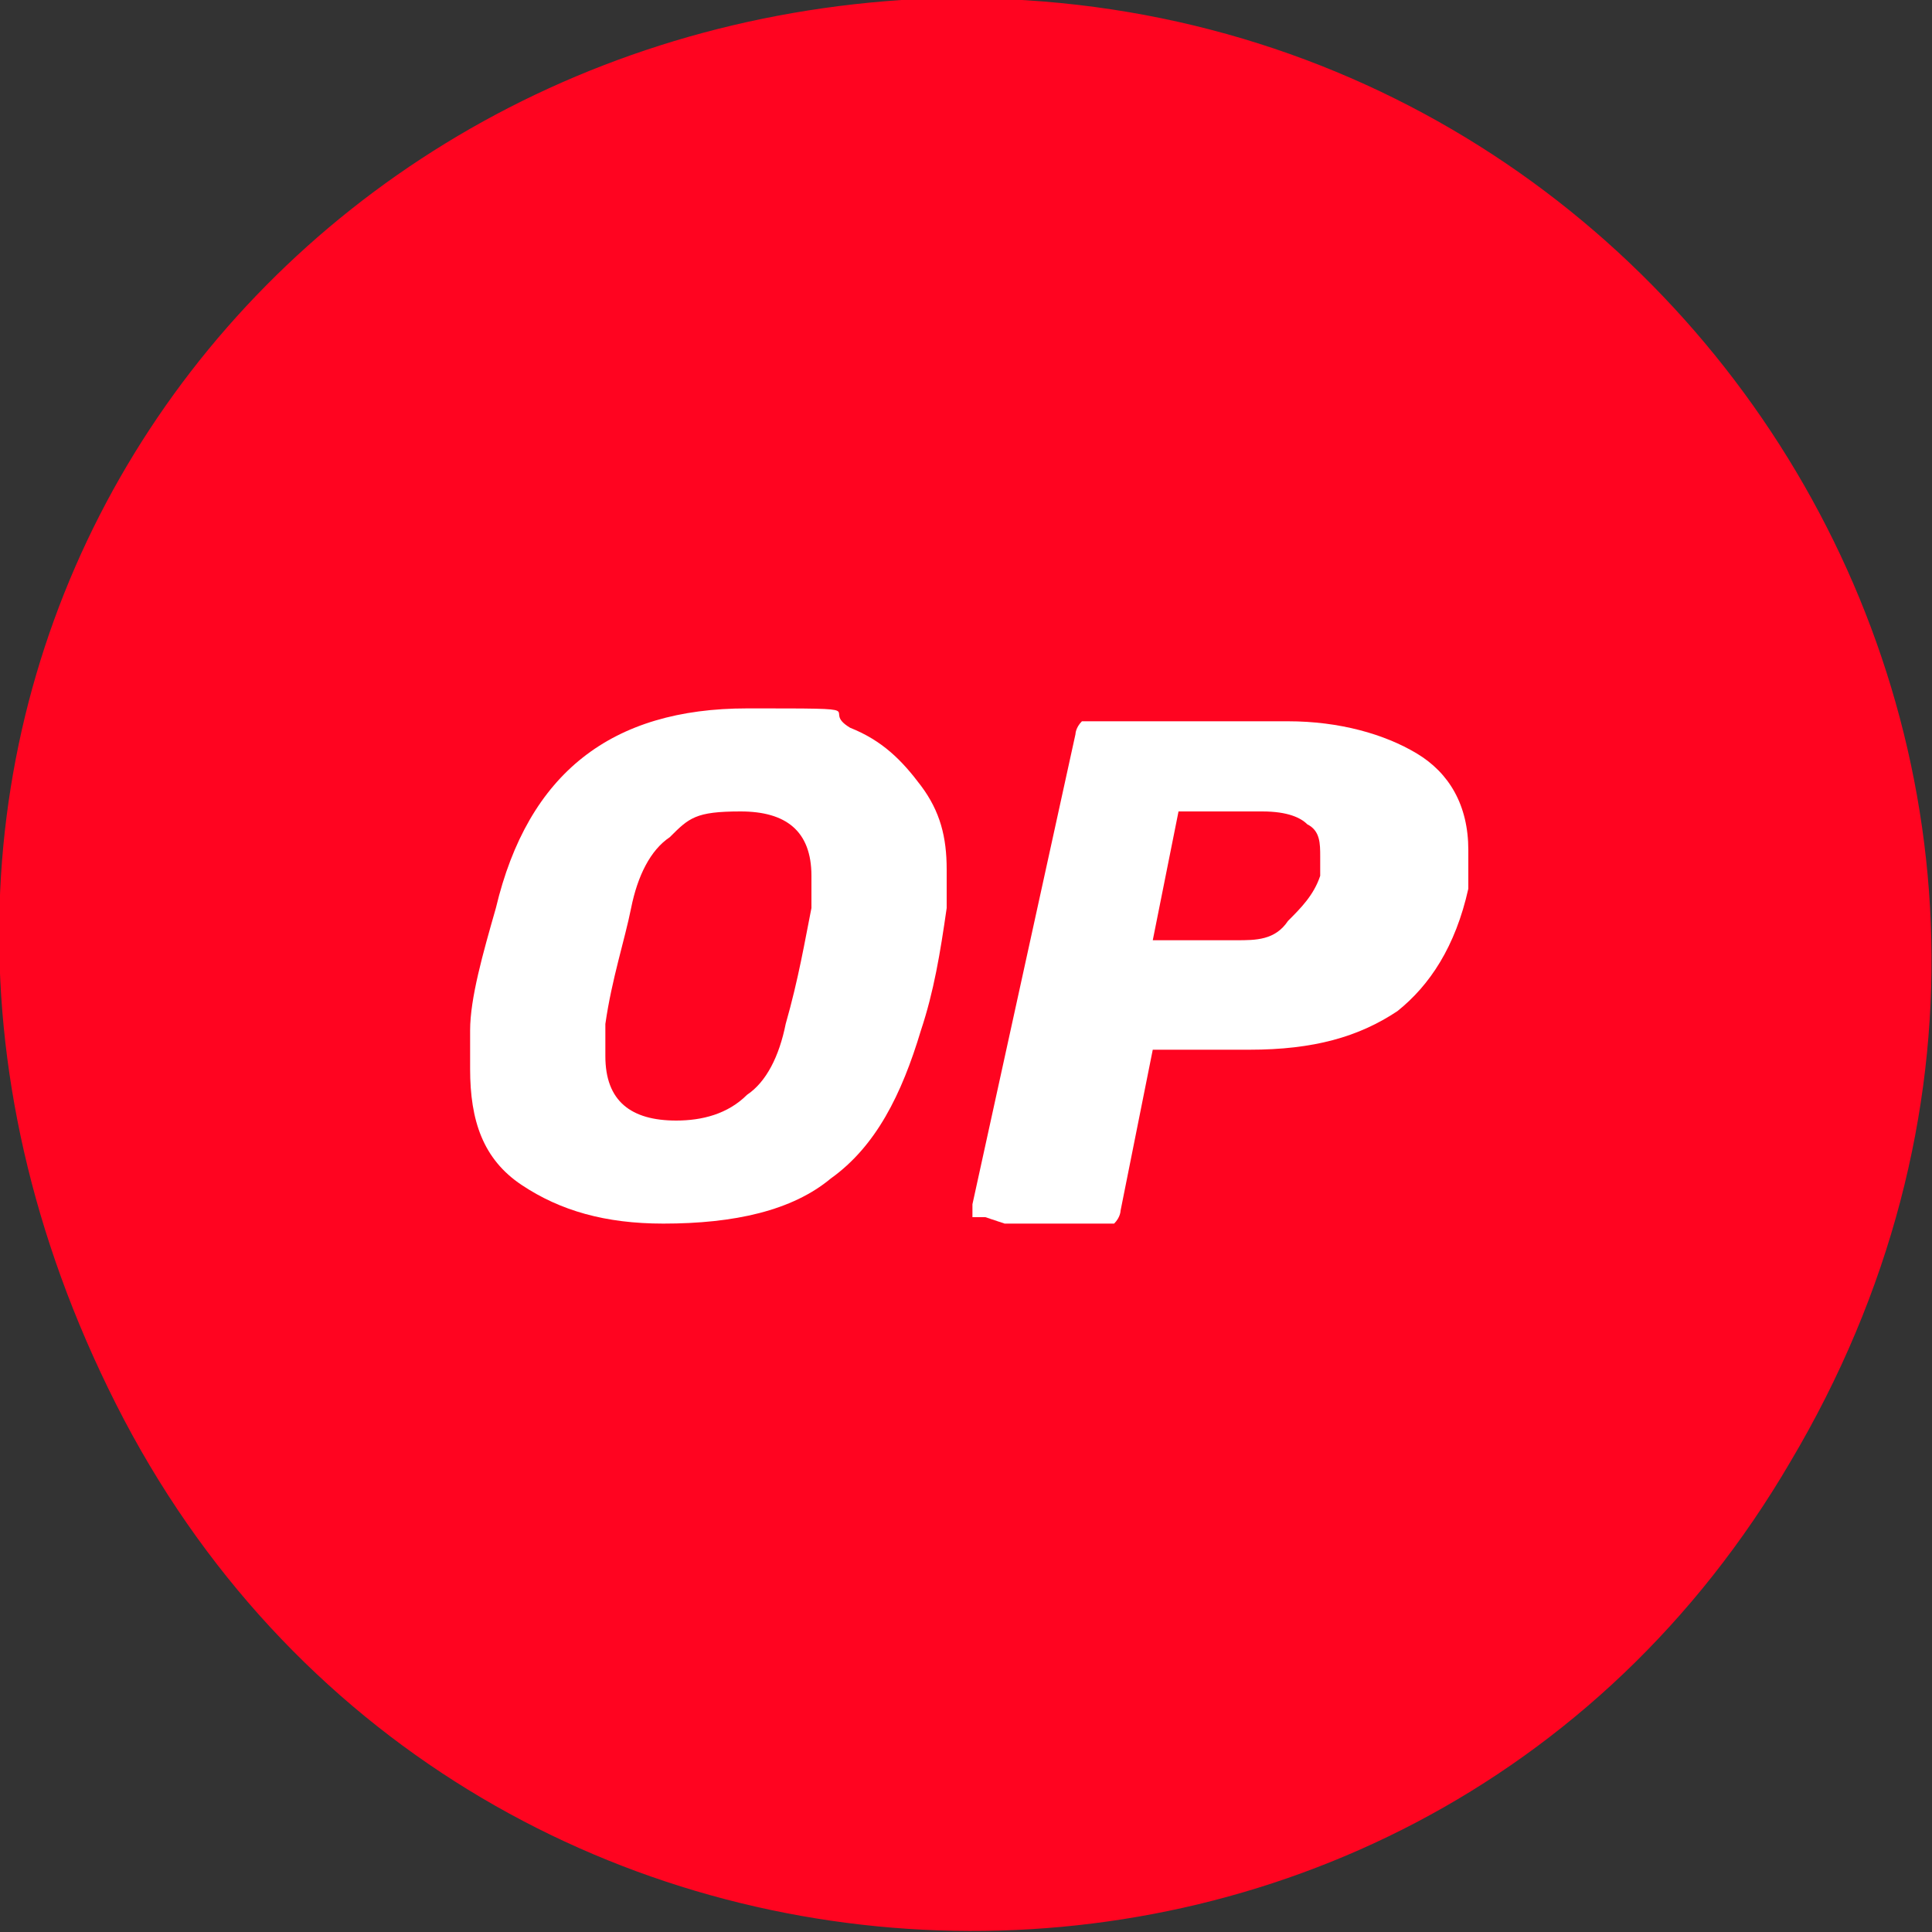
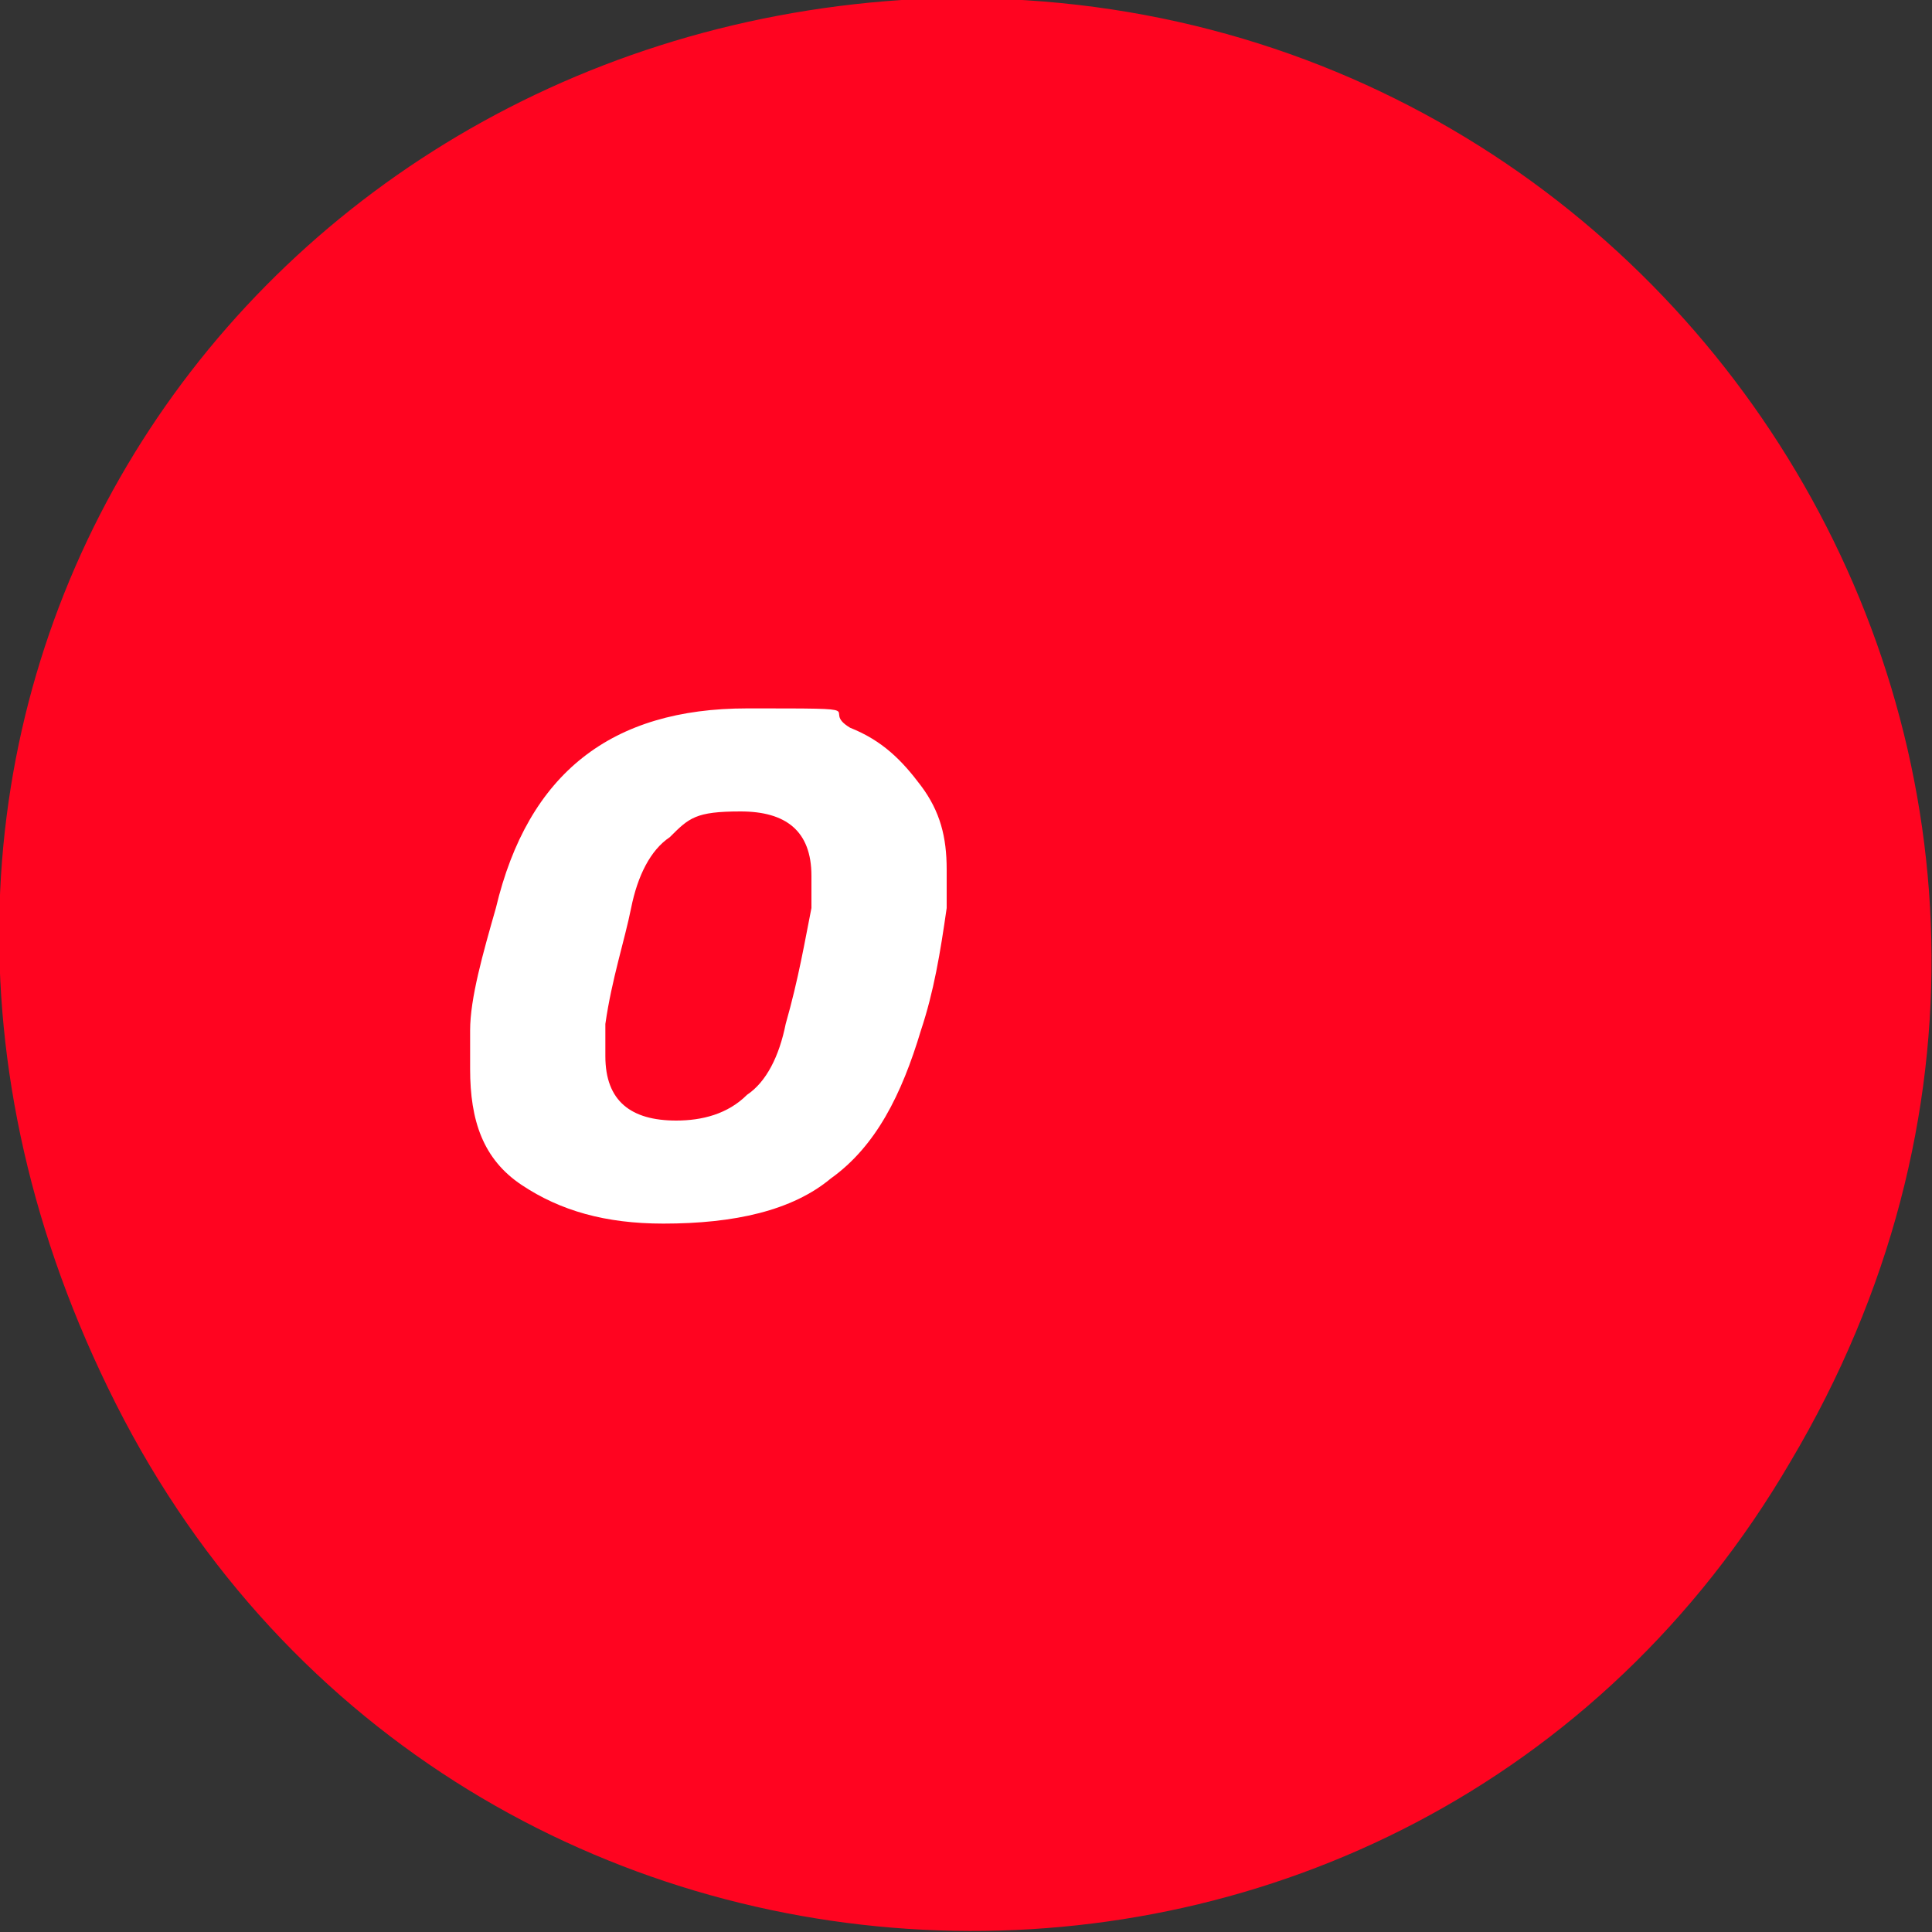
<svg xmlns="http://www.w3.org/2000/svg" id="Layer_1" version="1.1" viewBox="0 0 30 30">
  <rect x="0" y="0" width="30" height="30" fill="#333333" stroke="none" />
  <defs>
    <style>
      .st0 {
        fill: #ff0420;
      }

      .st1 {
        fill: #fff;
      }
    </style>
  </defs>
  <path class="st0" d="M14,0c12-.7,20.1,12.1,13.8,22.7-5.9,10.1-20.7,9.6-26-.9S3.5.7,14,0Z" />
  <g>
    <path class="st1" d="M10.3,19c-.9,0-1.6-.2-2.2-.6-.6-.4-.8-1-.8-1.8s0-.4,0-.6c0-.5.2-1.2.4-1.9.5-2.1,1.8-3.1,3.9-3.1s1.1,0,1.6.3c.5.2.8.5,1.1.9.3.4.4.8.4,1.3s0,.4,0,.6c-.1.7-.2,1.3-.4,1.9-.3,1-.7,1.8-1.4,2.3-.6.5-1.5.7-2.6.7ZM10.5,17.4c.4,0,.8-.1,1.1-.4.3-.2.5-.6.6-1.1.2-.7.3-1.3.4-1.8,0-.2,0-.3,0-.5,0-.7-.4-1-1.1-1s-.8.1-1.1.4c-.3.2-.5.6-.6,1.1-.1.5-.3,1.1-.4,1.8,0,.1,0,.3,0,.5,0,.7.4,1,1.1,1Z" />
-     <path class="st1" d="M15.3,18.9c0,0-.1,0-.2,0,0,0,0-.1,0-.2l1.6-7.3c0,0,0-.1.1-.2,0,0,.1,0,.2,0h3c.8,0,1.5.2,2,.5.5.3.8.8.8,1.5s0,.4,0,.6c-.2.9-.6,1.5-1.1,1.9-.6.4-1.3.6-2.3.6h-1.5l-.5,2.5c0,0,0,.1-.1.2,0,0-.1,0-.2,0h-1.5ZM19.2,14.6c.3,0,.6,0,.8-.3.2-.2.4-.4.5-.7,0-.1,0-.2,0-.3,0-.2,0-.4-.2-.5-.1-.1-.3-.2-.7-.2h-1.3l-.4,2h1.3Z" />
  </g>
</svg>